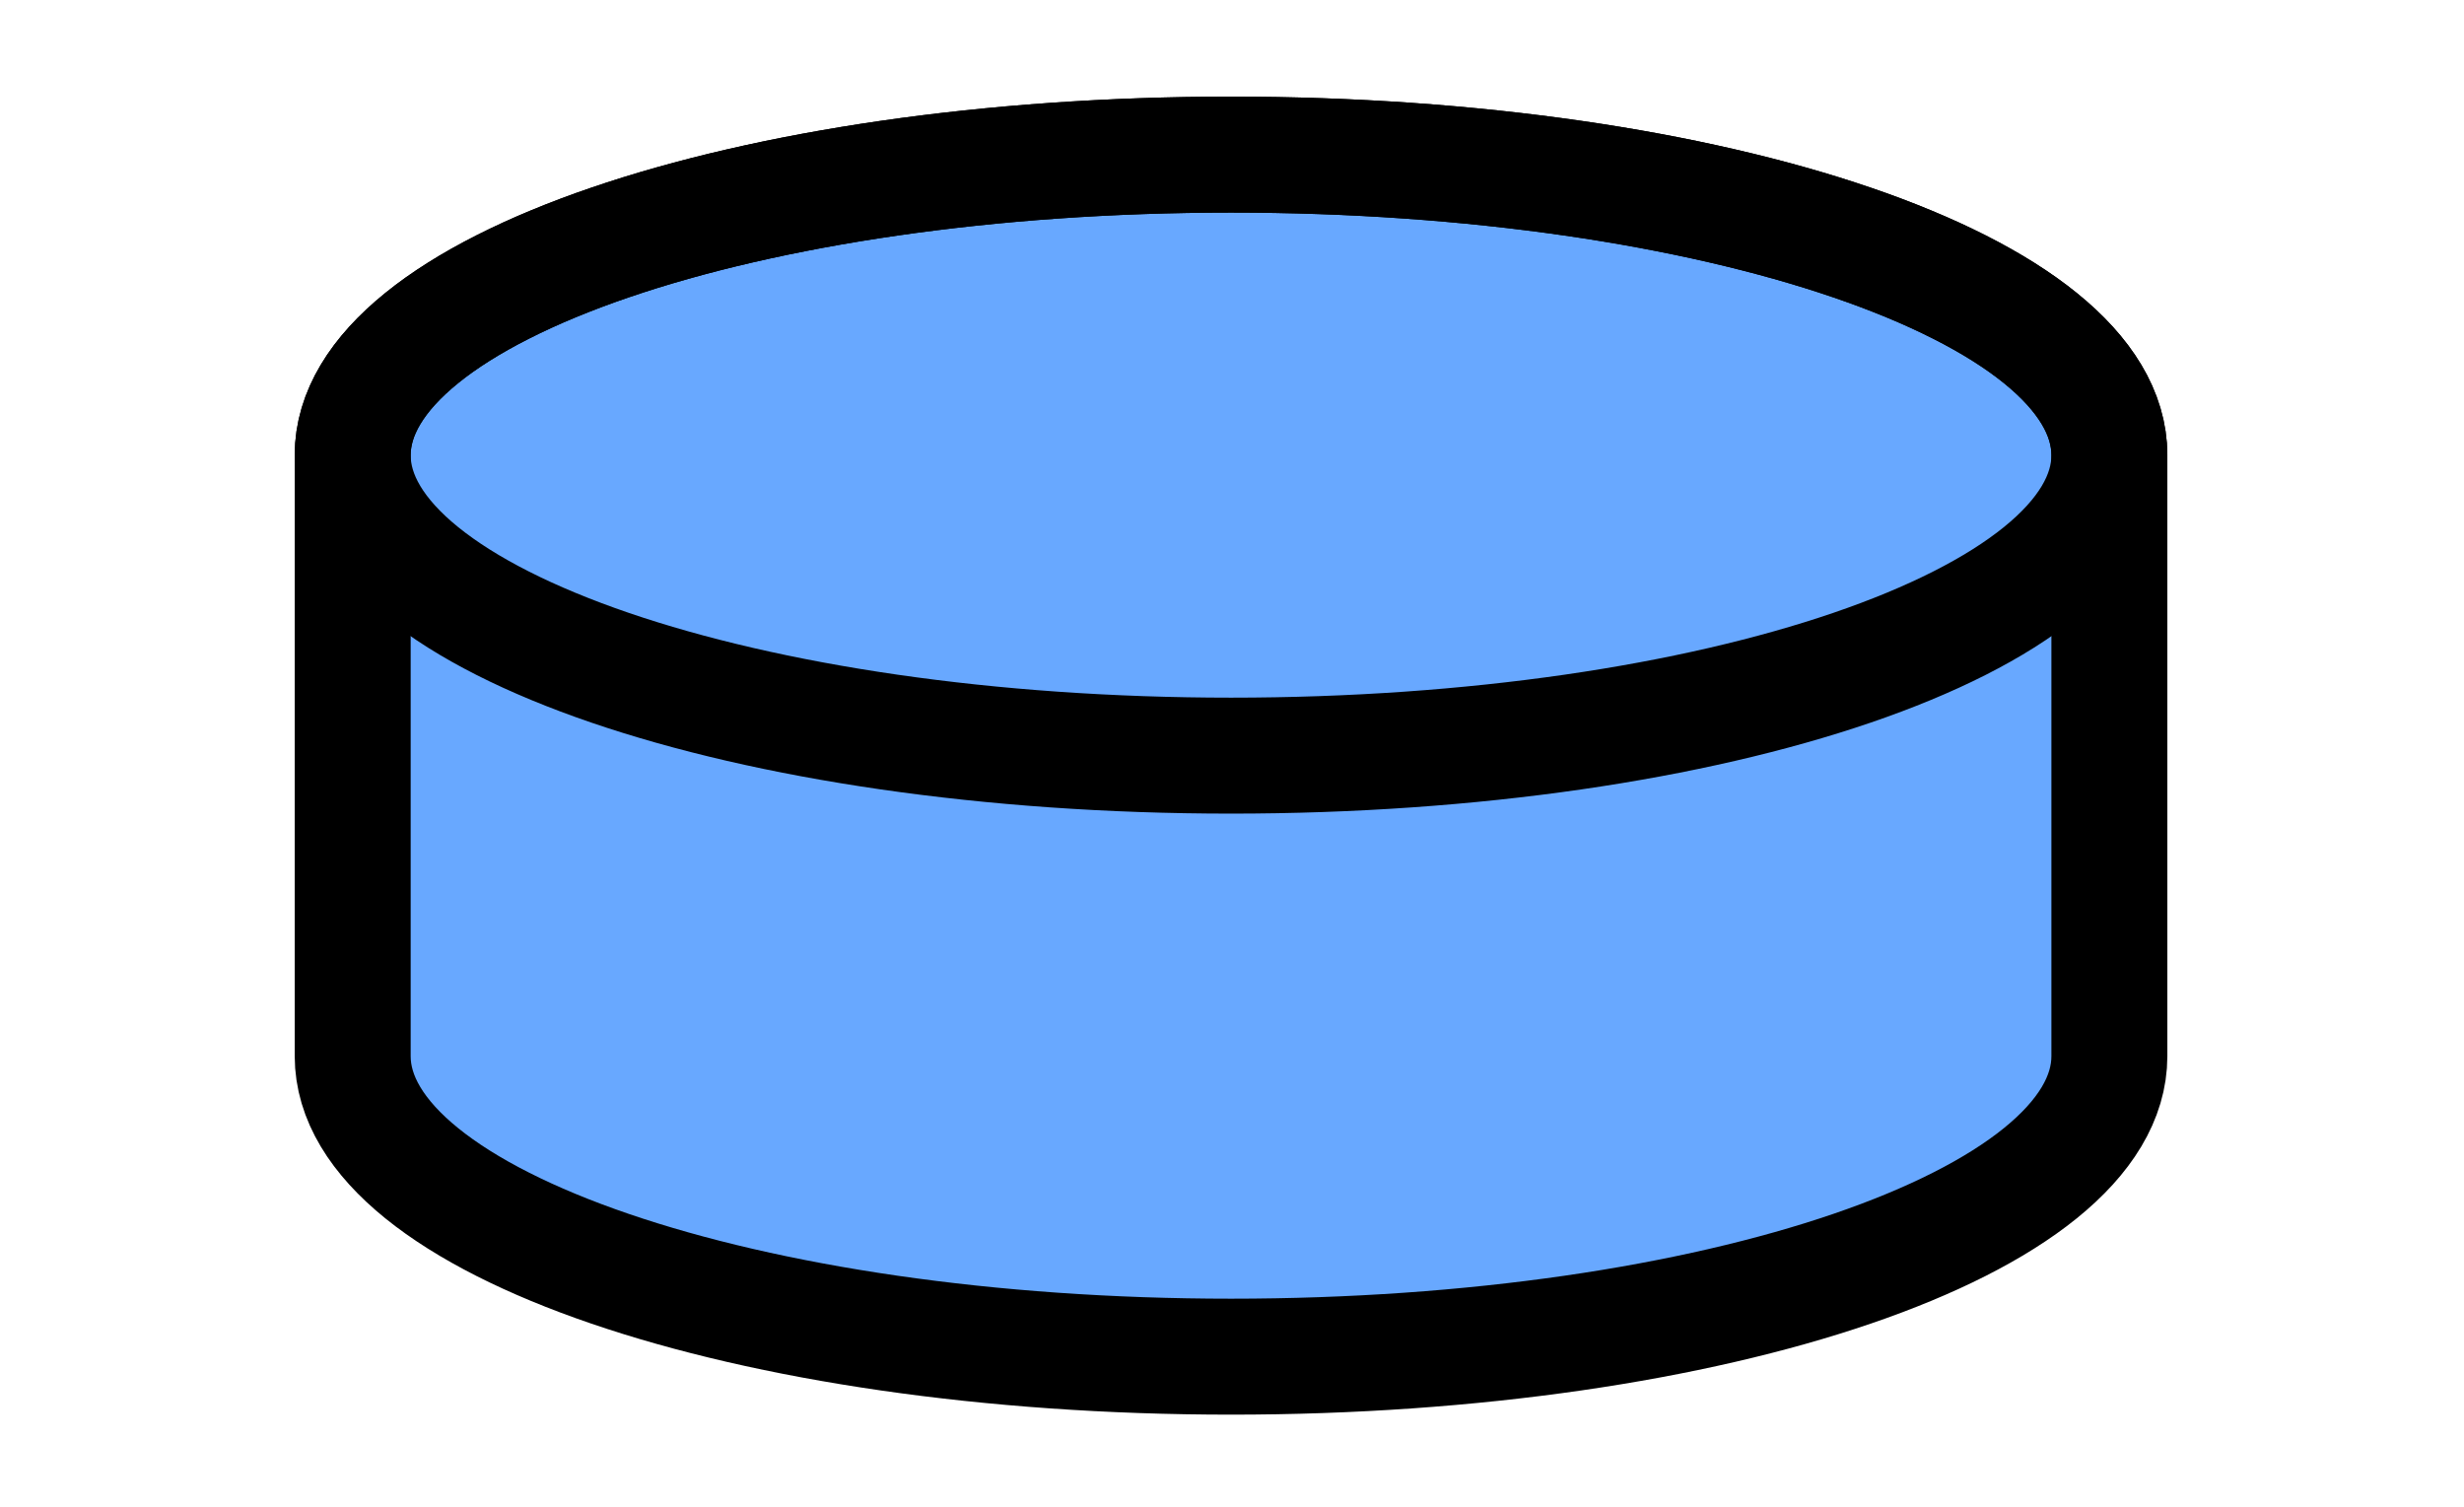
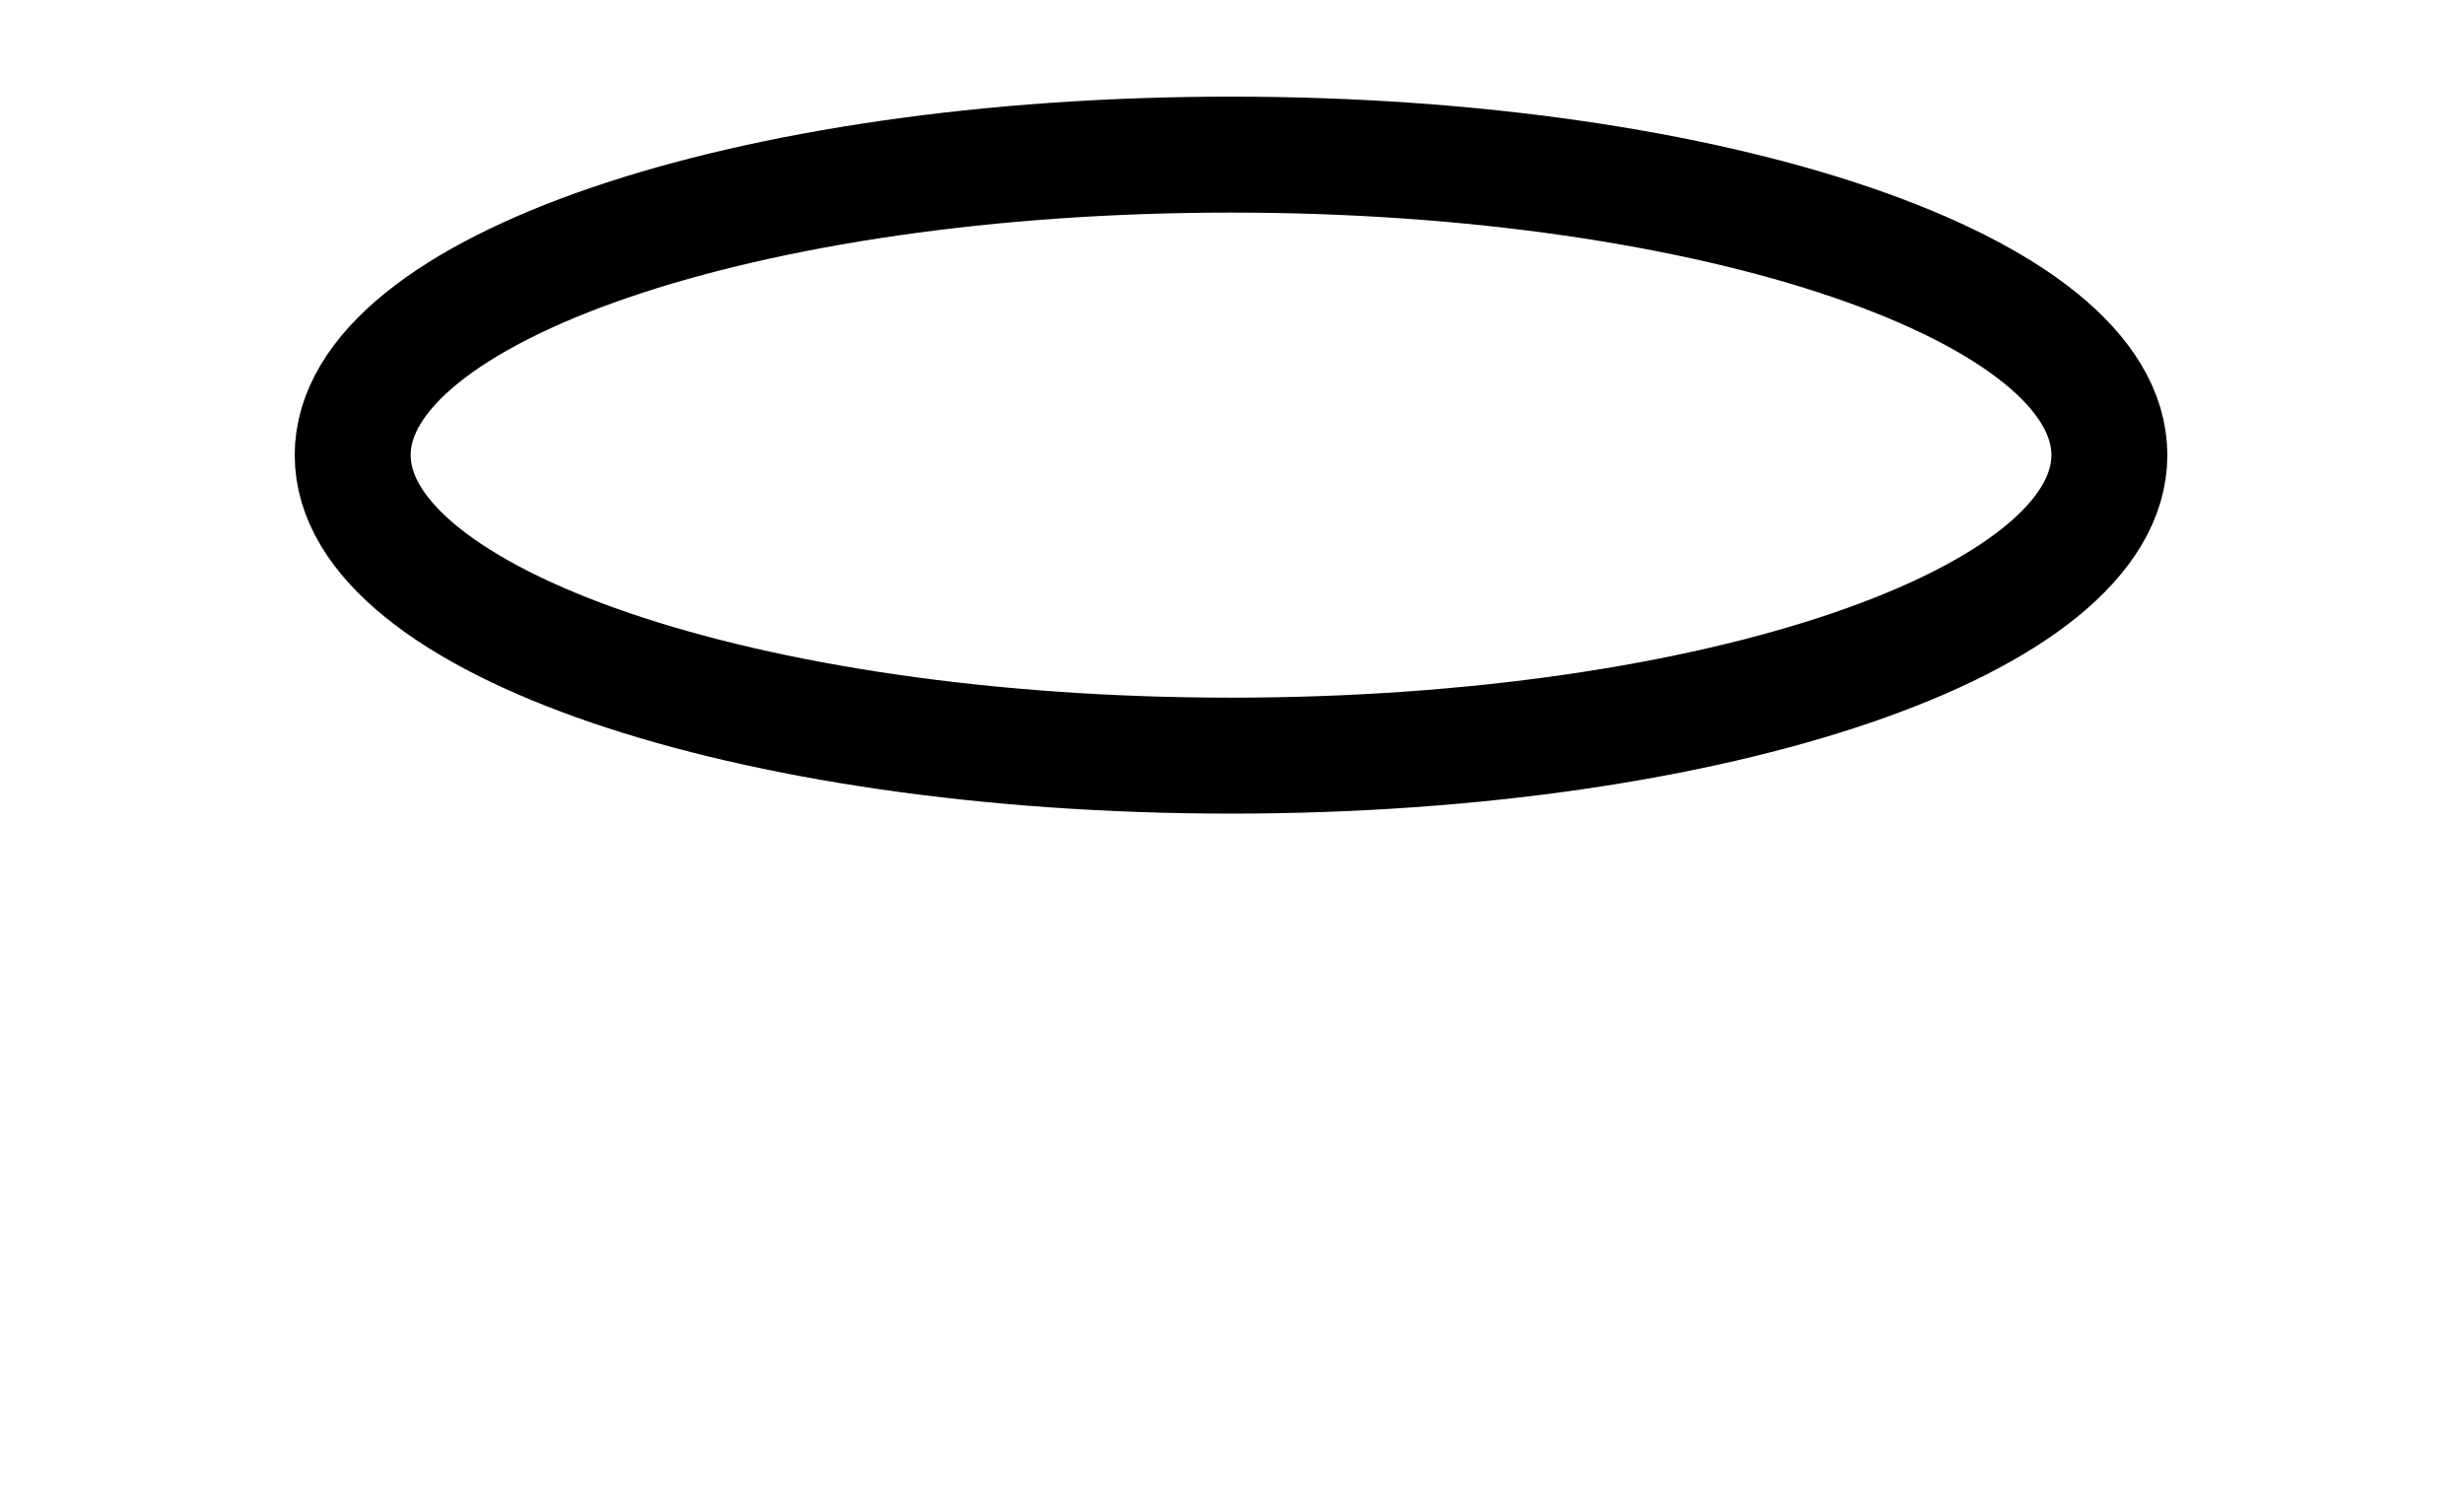
<svg xmlns="http://www.w3.org/2000/svg" version="1.1" id="Layer_1" x="0px" y="0px" viewBox="0 0 255 156" style="enable-background:new 0 0 255 156;" xml:space="preserve">
  <style type="text/css">
	.st0{fill:#68A8FF;stroke:#000000;stroke-width:12;stroke-miterlimit:10;}
	.st1{fill:none;stroke:#000000;stroke-width:12;stroke-miterlimit:10;}
</style>
-   <path class="st0" d="M218.3,47.1c0-17.2-40.7-31.1-90.9-31.1S36.5,29.9,36.5,47.1v62.2c0,17.2,40.7,31.1,90.9,31.1  s90.9-13.9,90.9-31.1V47.1z" />
  <path class="st1" d="M127.4,78.2c50.2,0,90.9-13.9,90.9-31.1S177.6,16,127.4,16c-50.2,0-90.9,13.9-90.9,31.1S77.2,78.2,127.4,78.2z" />
</svg>